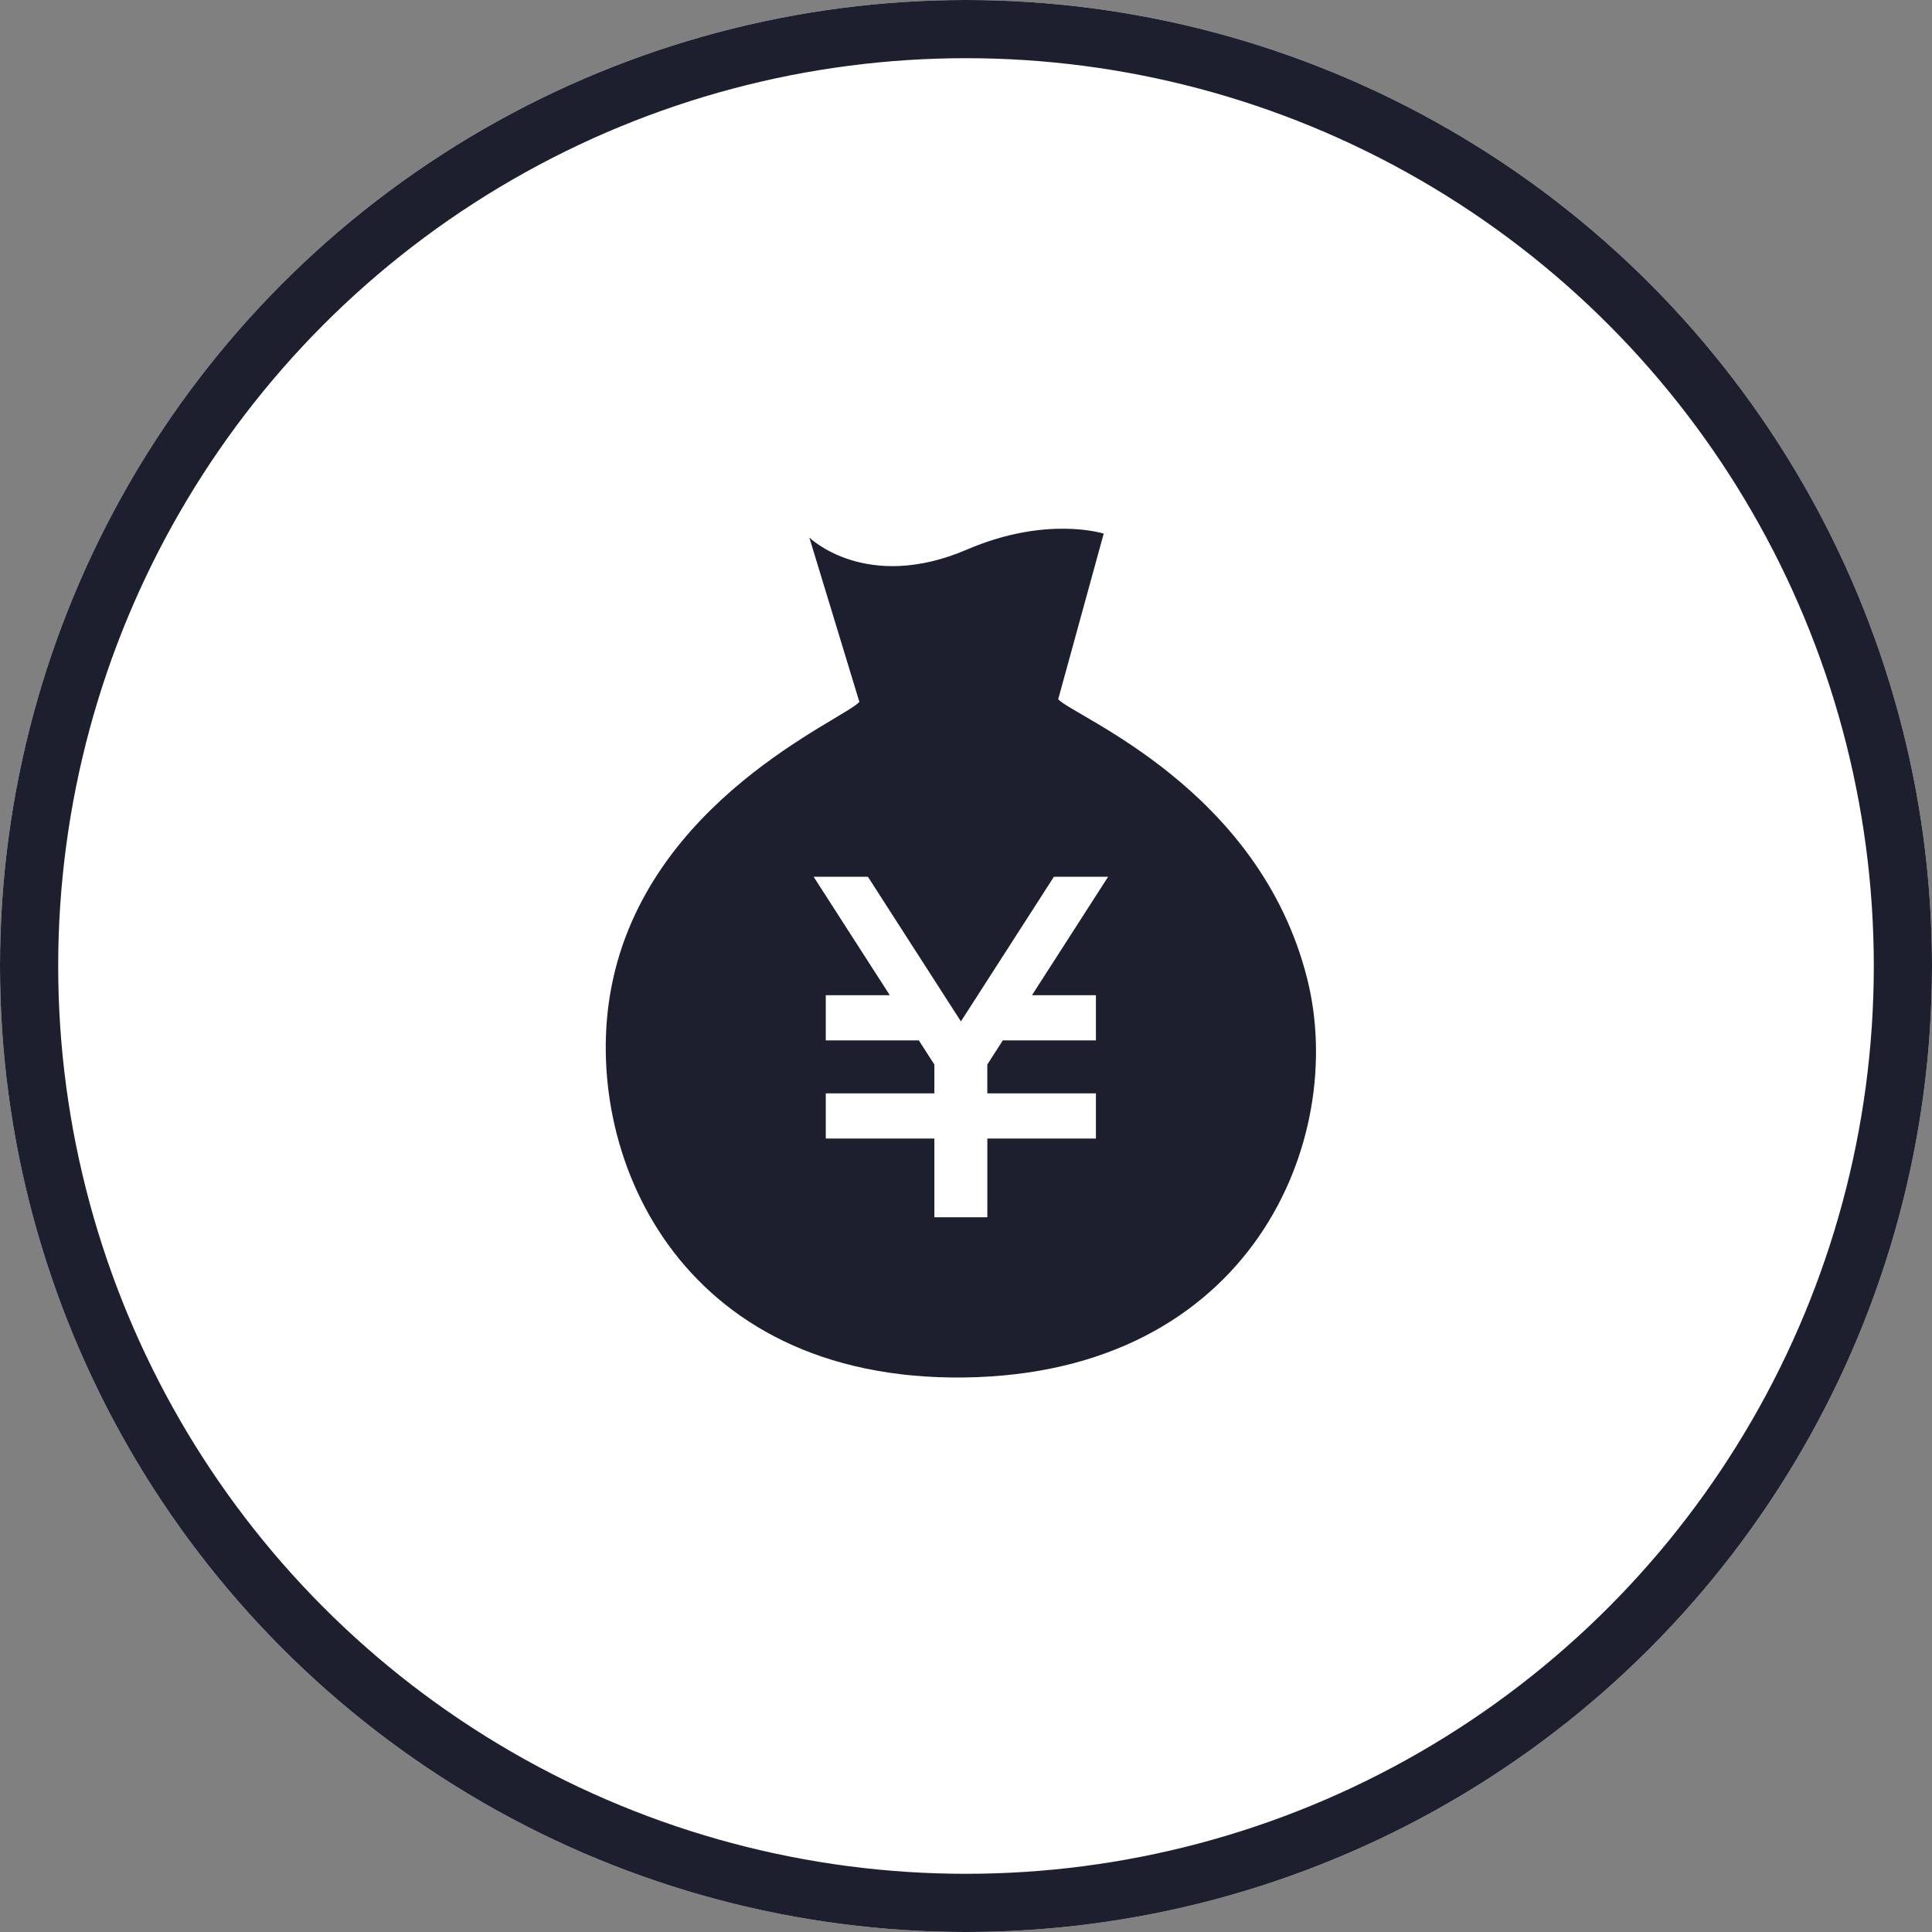
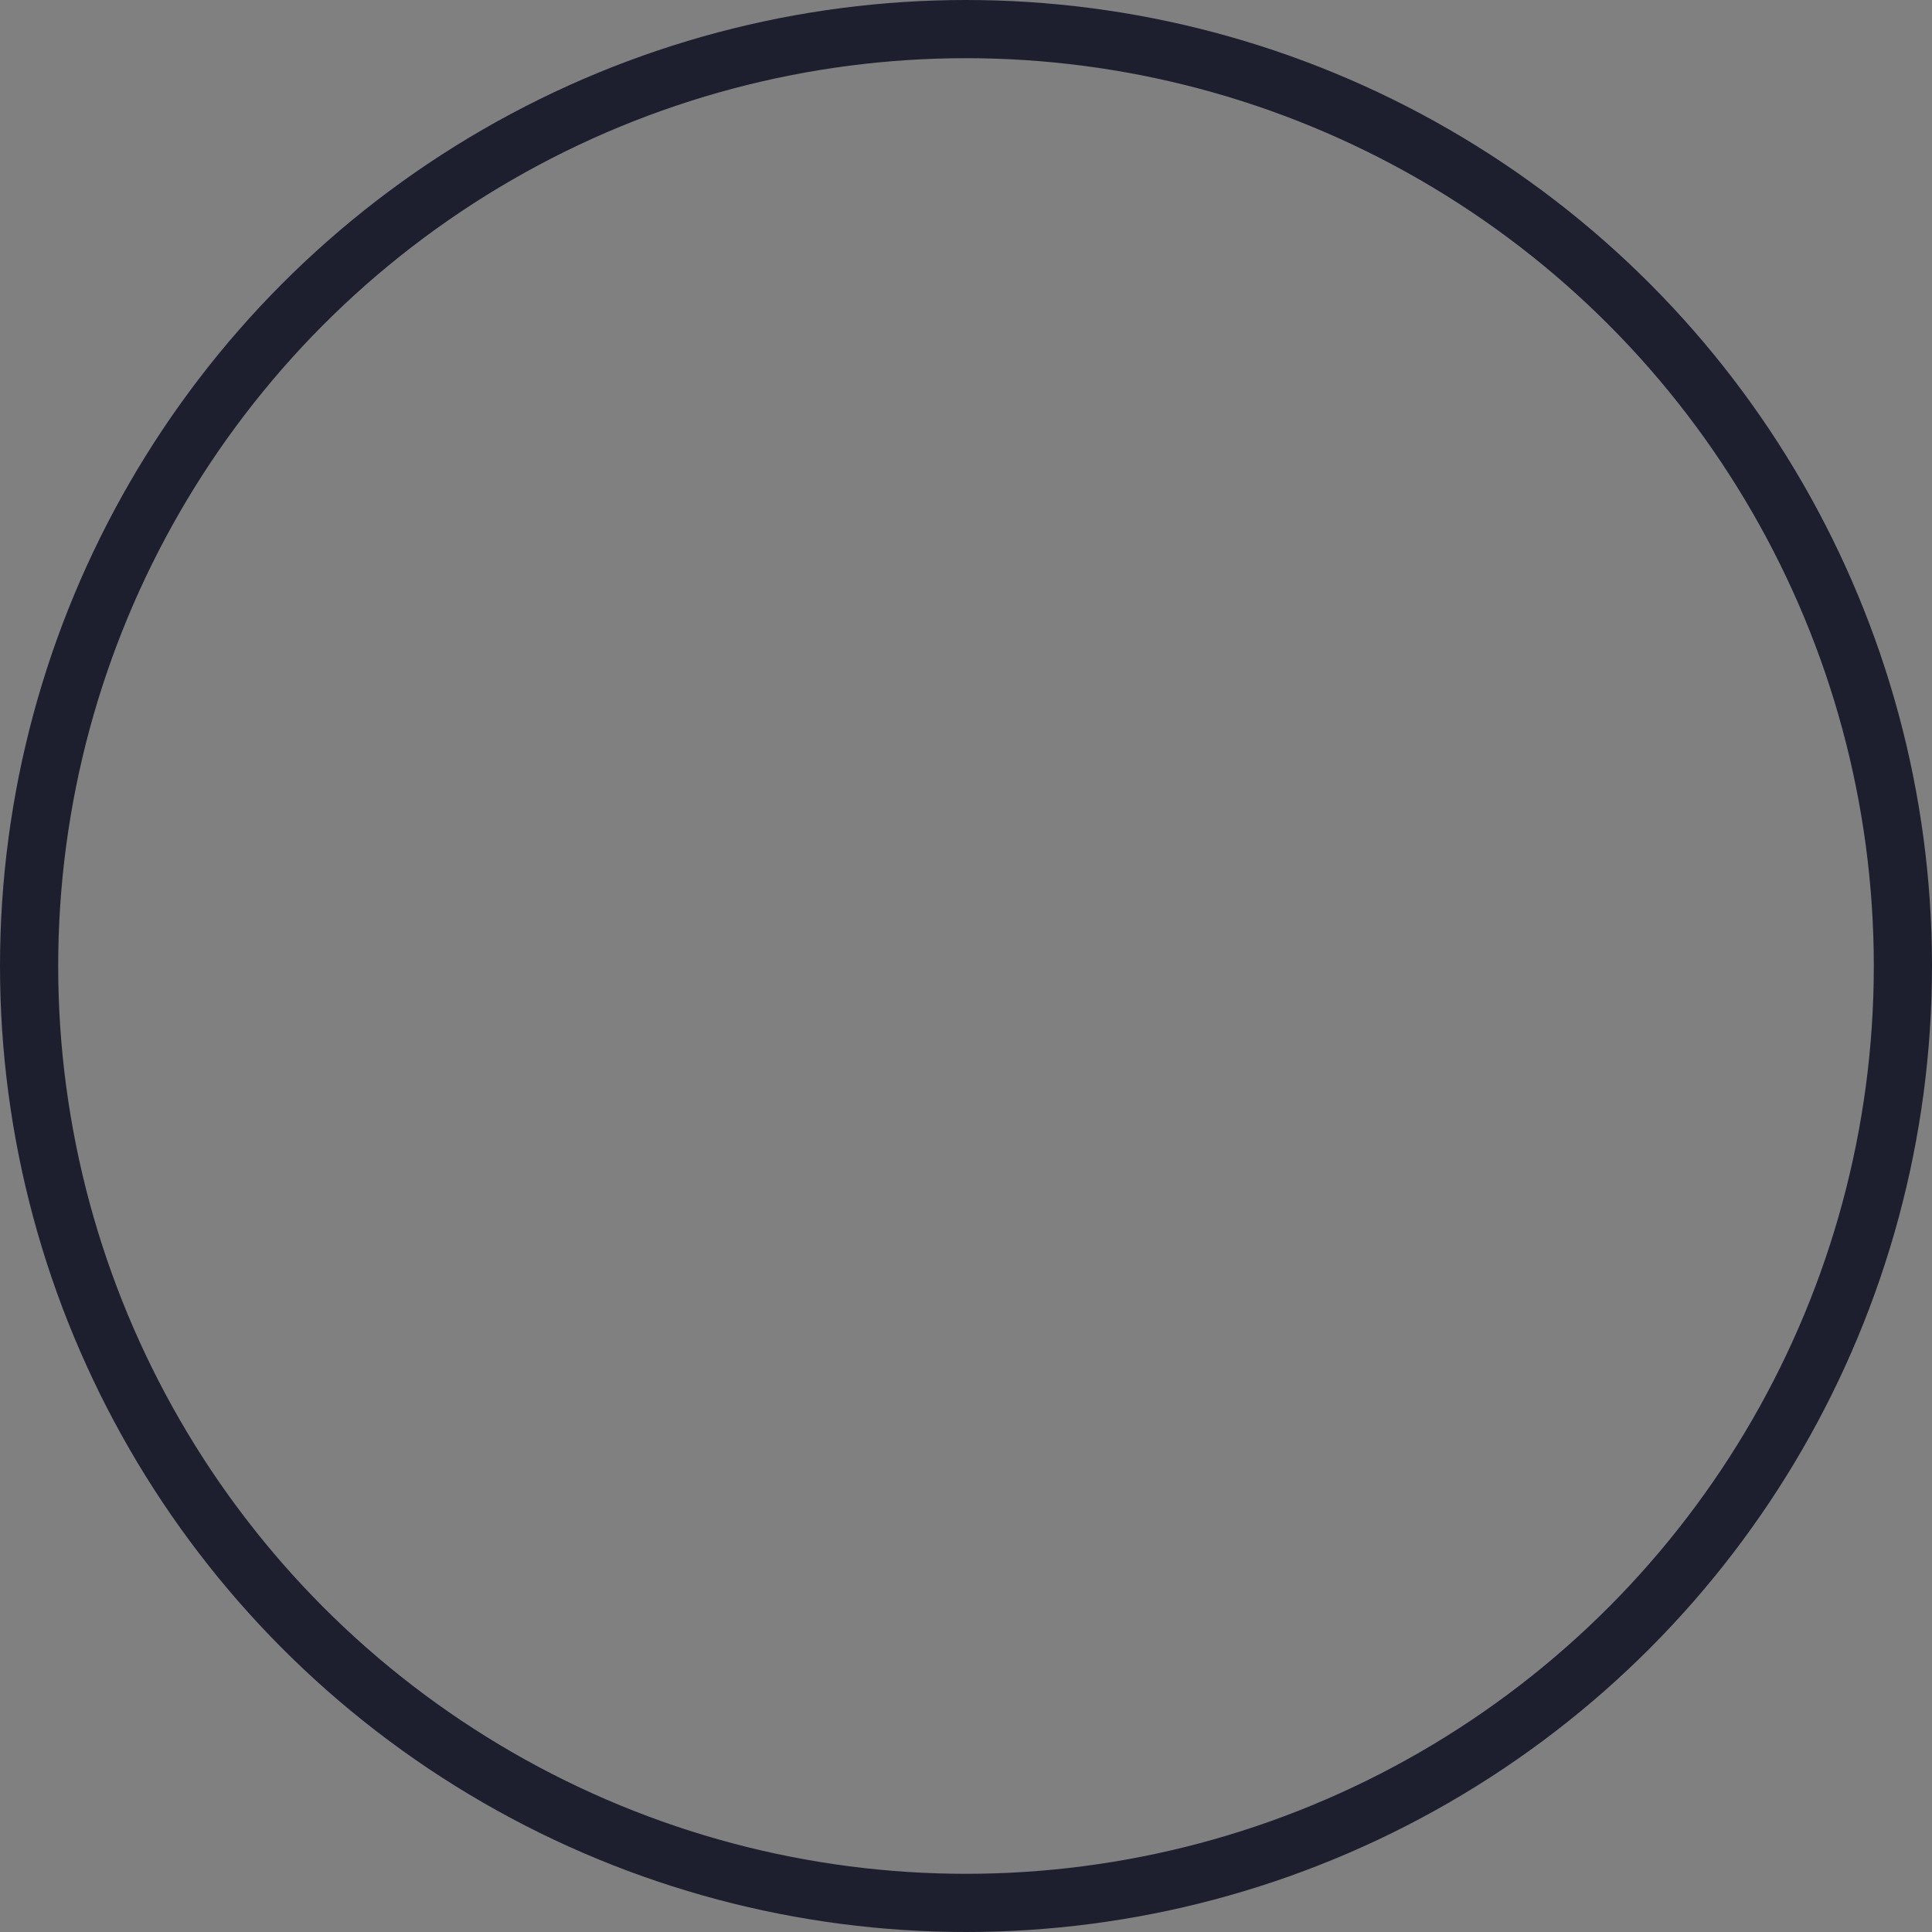
<svg xmlns="http://www.w3.org/2000/svg" width="166" height="166" viewBox="0 0 166 166">
  <rect x="0" y="0" width="166" height="166" fill="#808080" stroke="none" />
  <g transform="translate(-13 -3487.976)">
    <g transform="translate(13 3487.976)" fill="#fff" stroke="#1d1f2f" stroke-width="5">
-       <circle cx="83" cy="83" r="83" stroke="none" />
      <circle cx="83" cy="83" r="80.5" fill="none" />
    </g>
    <g transform="translate(65.044 3533.403)">
-       <path d="M102.058,38.688c-4.106-16.372-20.009-22.531-21.4-24.029L84.569.424S79.686-1.154,72.837,1.786C64.128,5.525,59.276.758,59.276.758l4.3,14.124c-1.347,1.534-18.262,8.409-21.322,24.587-2.642,13.917,5.624,33.779,30.33,33.459S105.513,52.434,102.058,38.688ZM83.9,40.084v3.882h-8l-1.333,2.077v2.475H83.9V52.4h-9.33v6.762H70.019V52.4h-9.33V48.517h9.33V46.042l-1.335-2.077H60.689V40.084h5.5L59.645,29.906h4.663L72.3,42.334l7.99-12.428h4.658L78.406,40.084Z" transform="translate(-41.781 -0.001)" fill="#1d1f2f" />
-     </g>
+       </g>
  </g>
</svg>